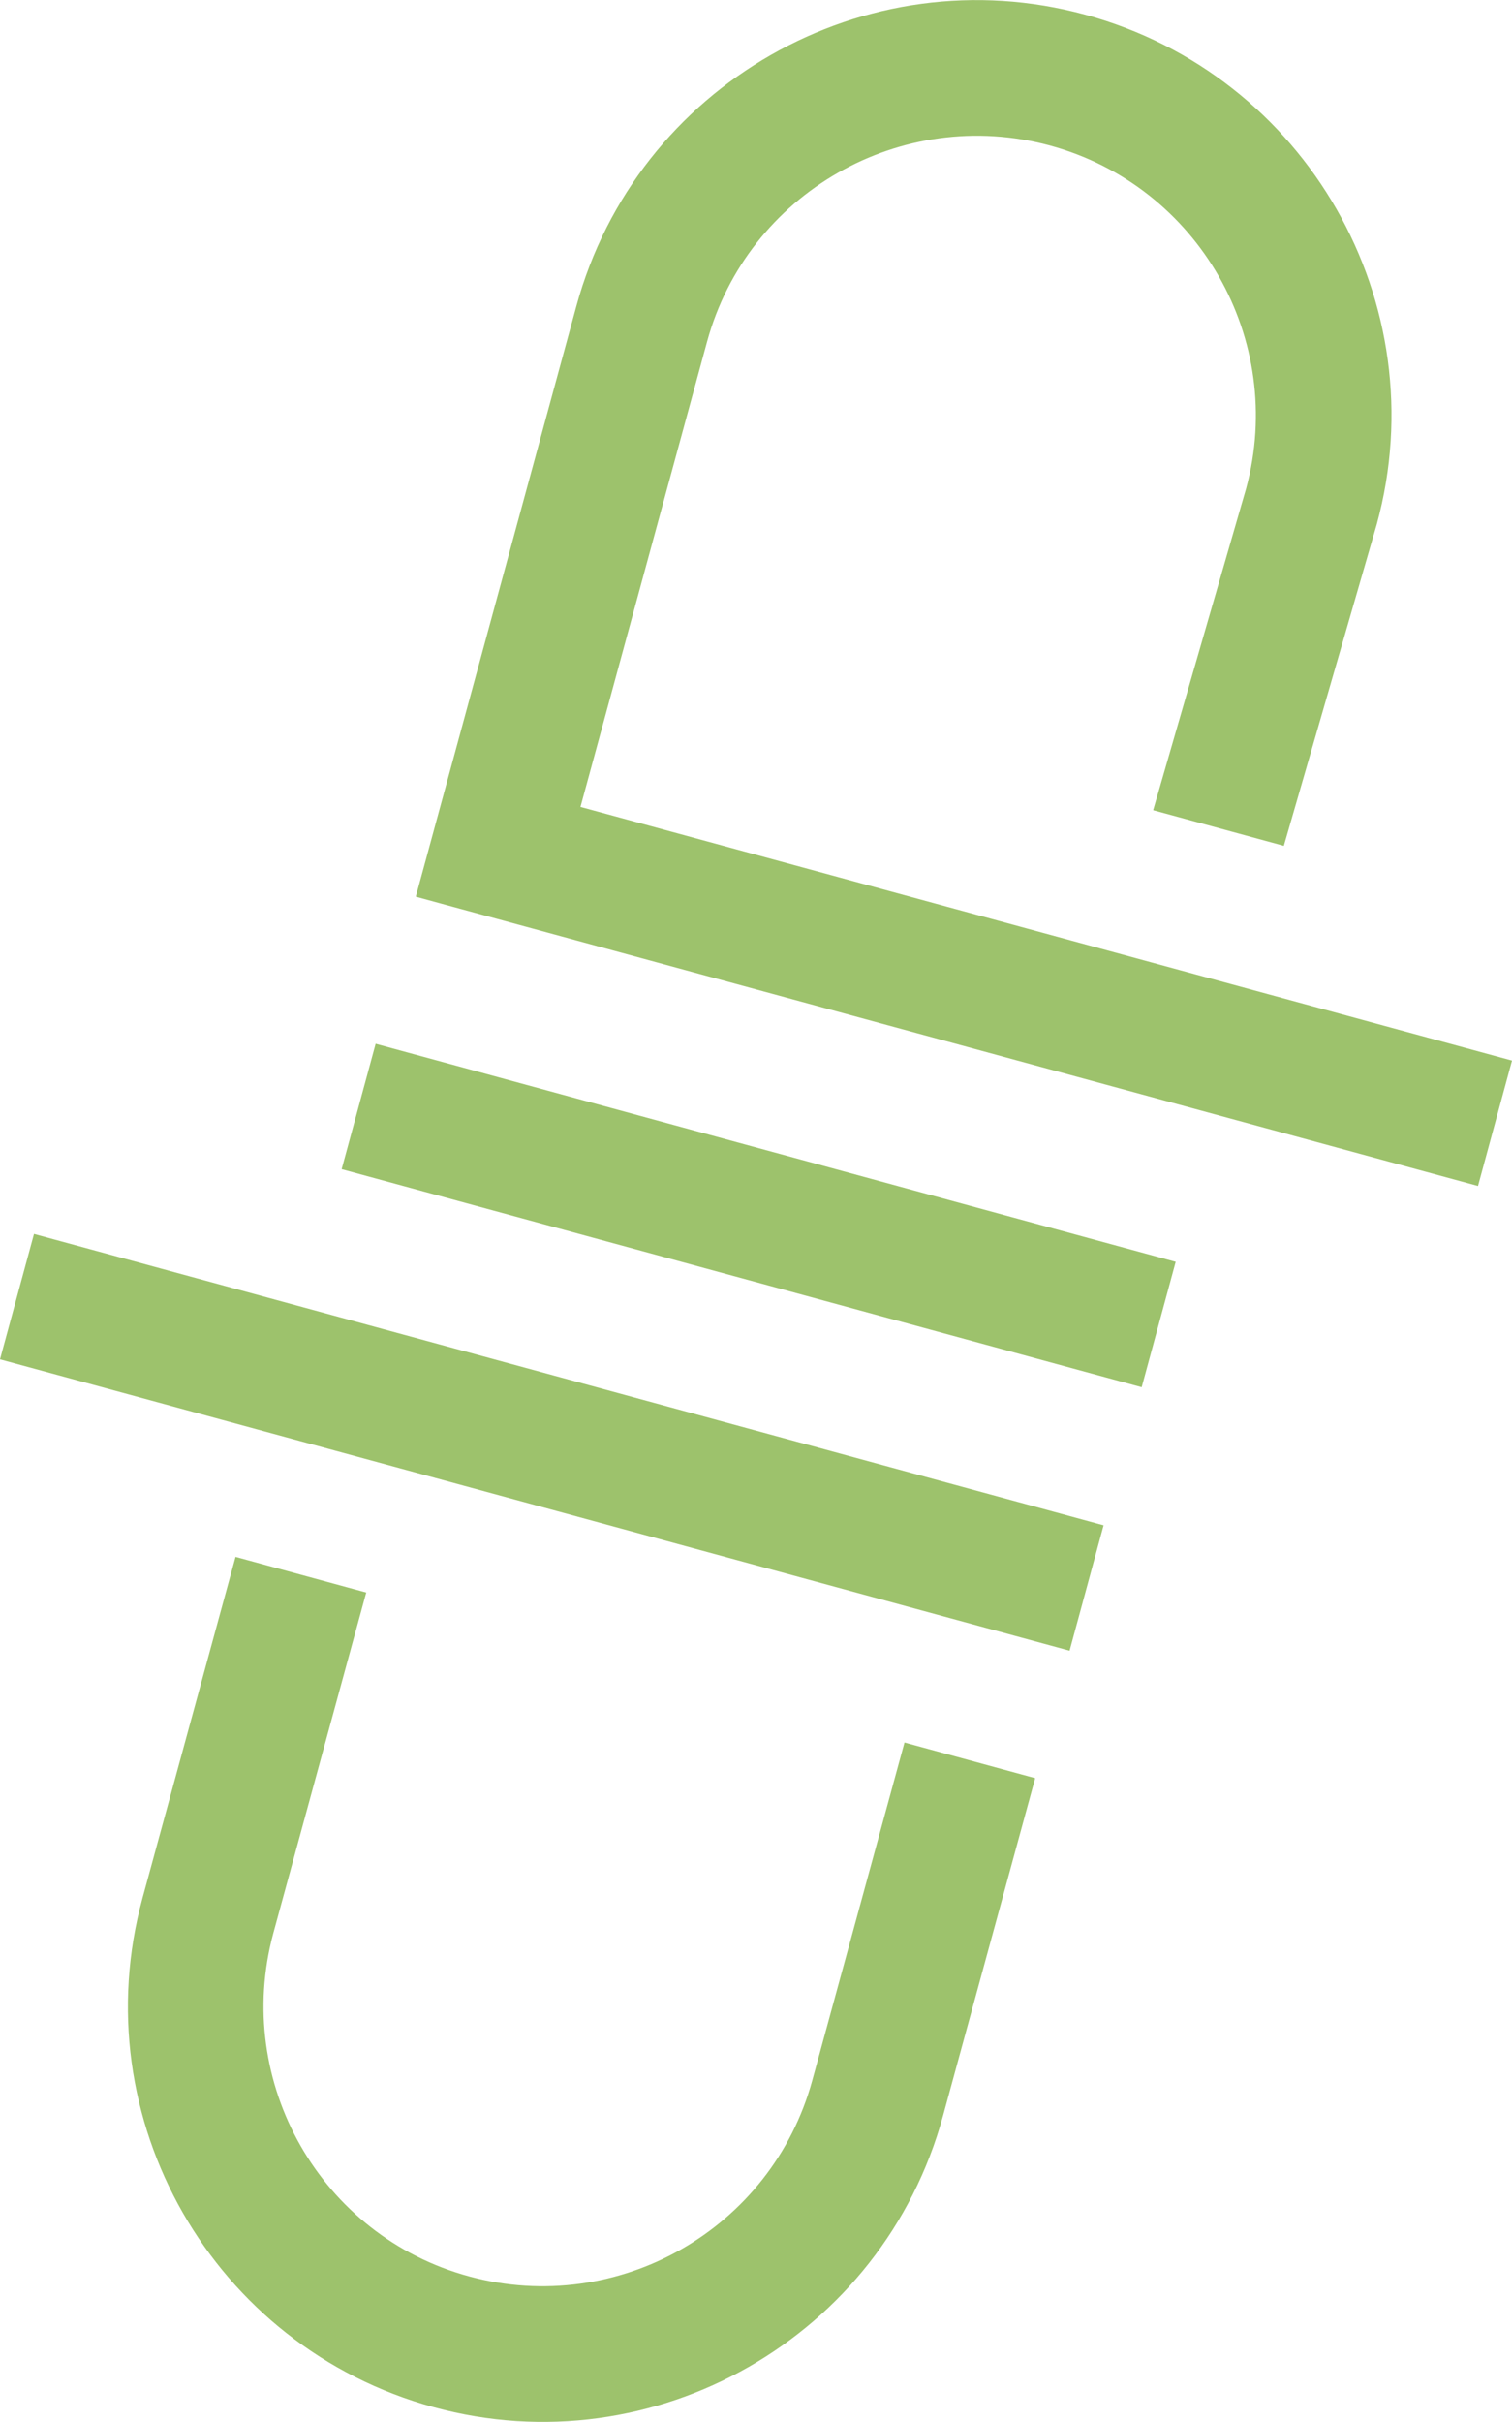
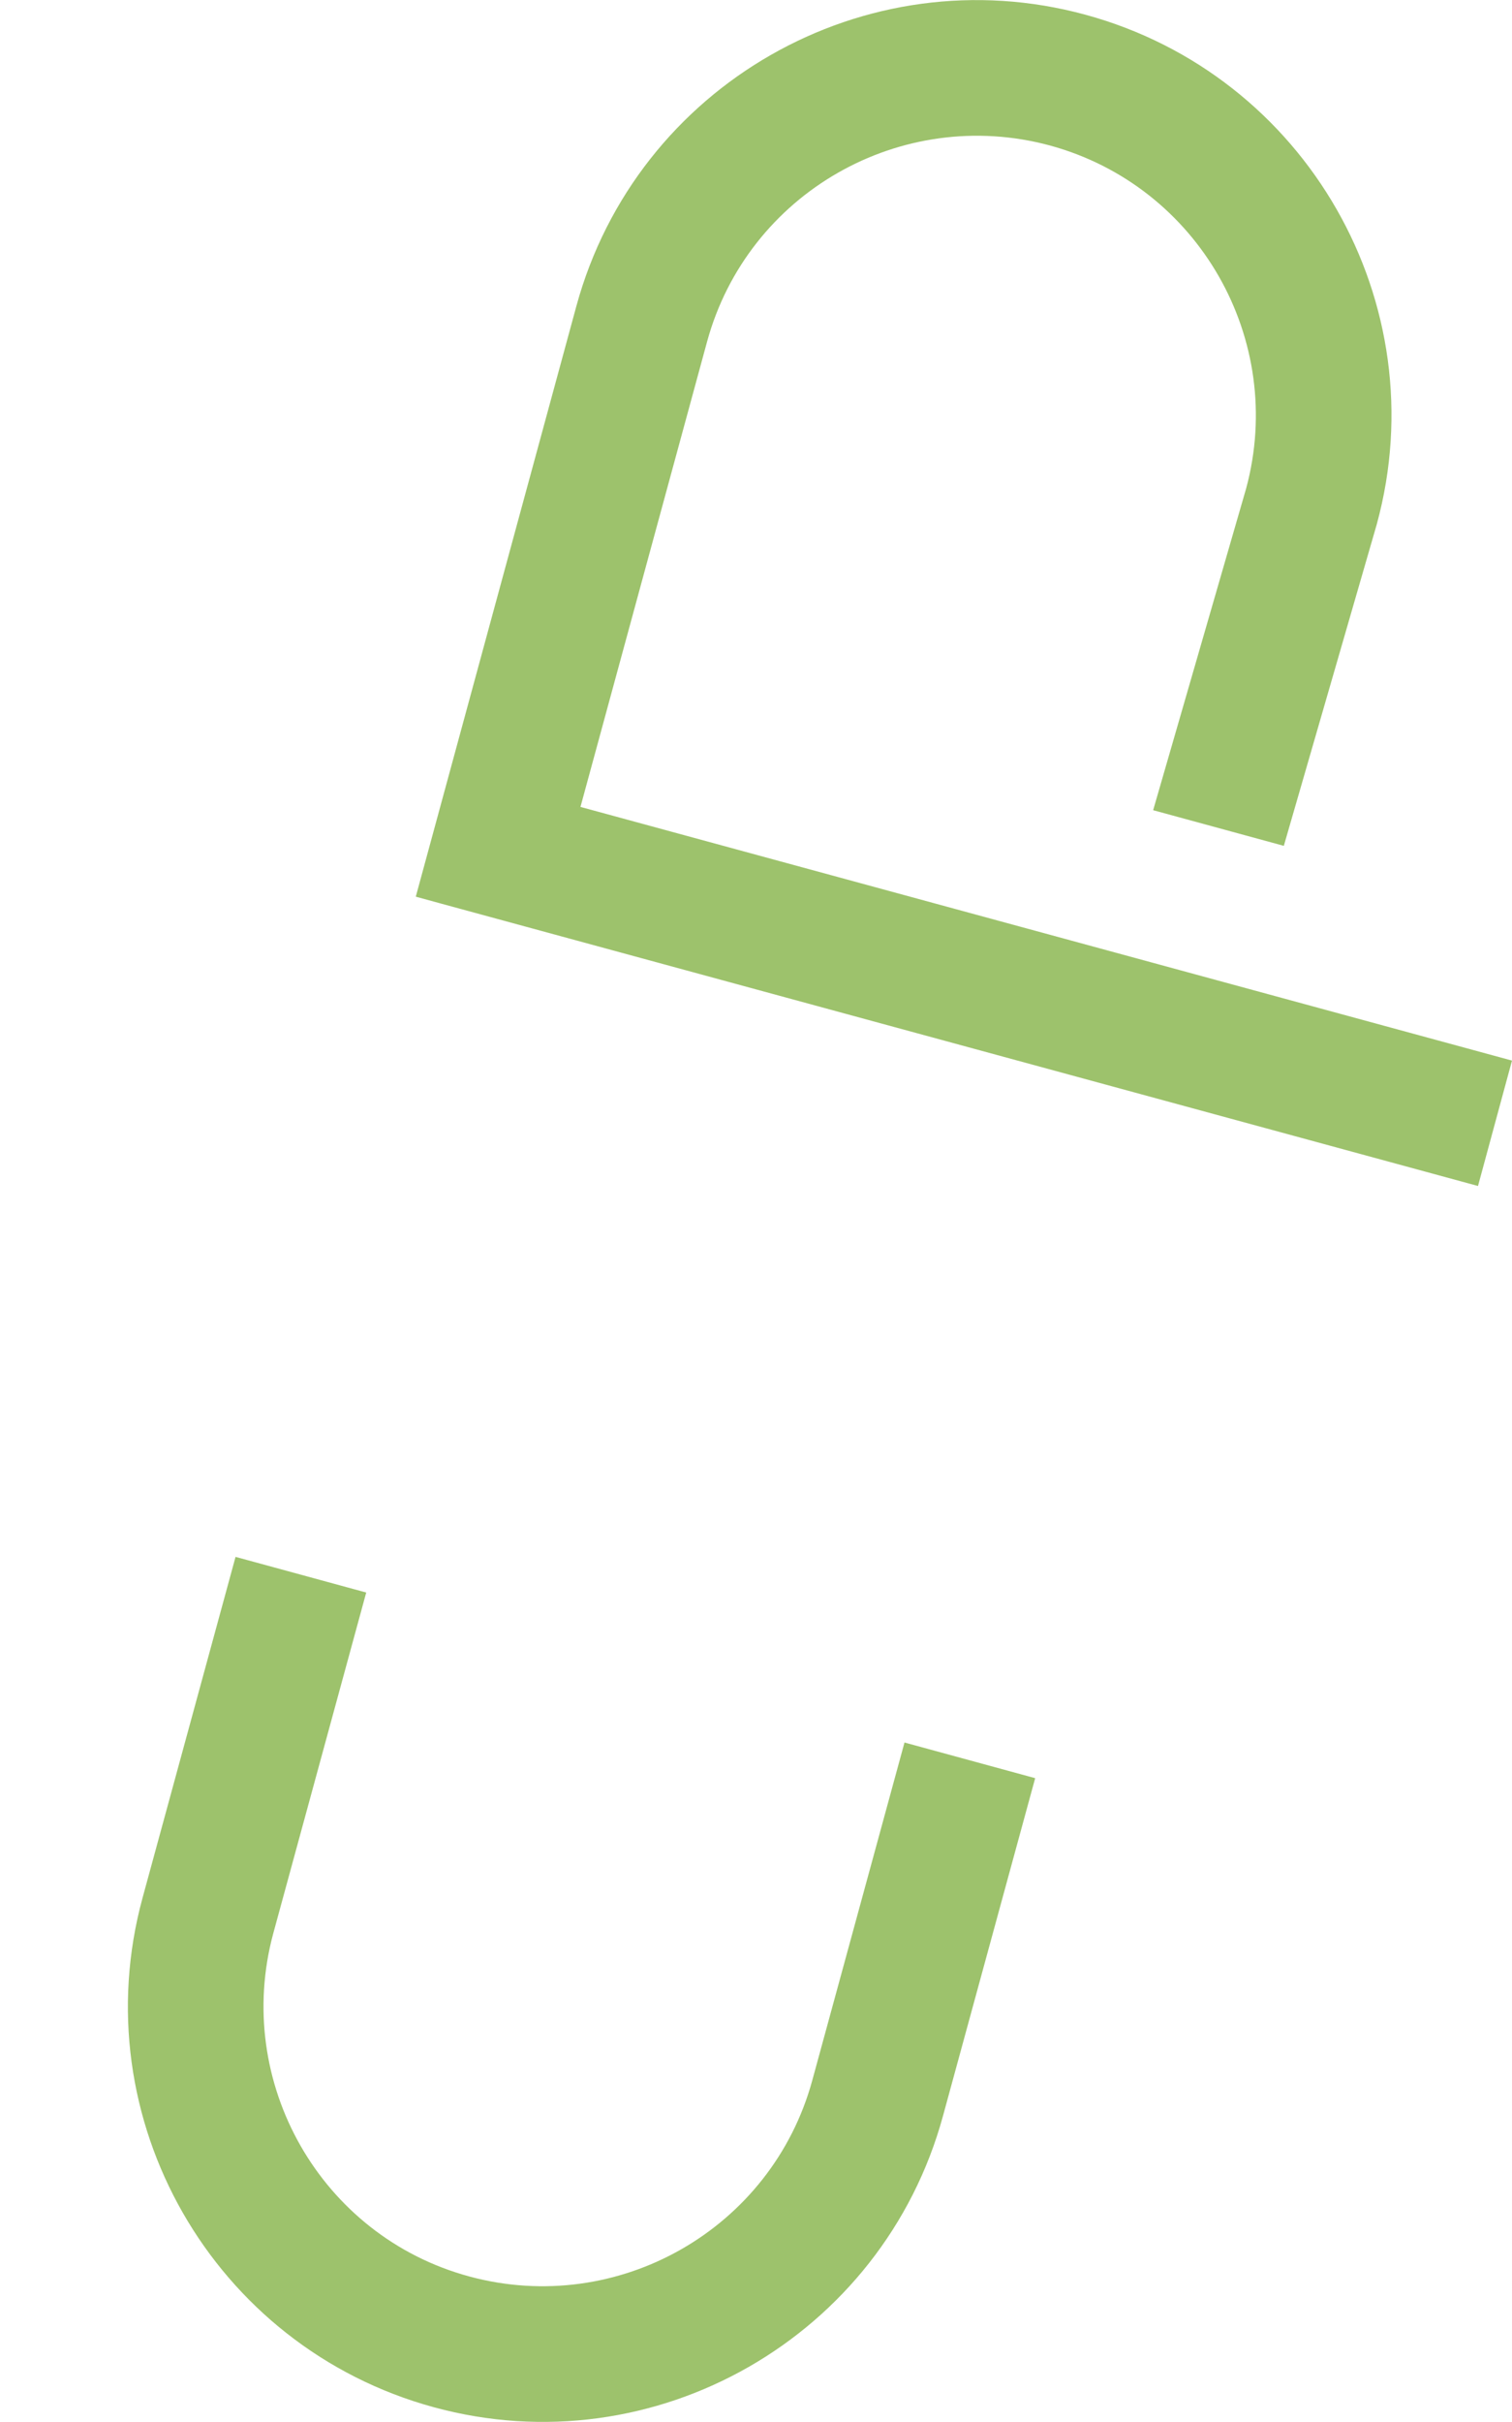
<svg xmlns="http://www.w3.org/2000/svg" id="Livello_2" data-name="Livello 2" viewBox="0 0 36.91 59.1">
  <defs>
    <style>
      .cls-1 {
        fill: #9dc26c;
      }
    </style>
  </defs>
  <g id="Livello_2-2" data-name="Livello 2">
    <g>
-       <path class="cls-1" d="m26.94,37.22l-.83,3.06L0,33.17l.83-3.06,26.11,7.11Z" />
-       <path class="cls-1" d="m28.7,30.79l-.83,3.06-19.53-5.32.83-3.06,19.53,5.32Z" />
      <path class="cls-1" d="m14.07,7.47l-3.92,14.41.62.17h0s25.31,6.89,25.31,6.89l.83-3.06-22.74-6.19,3.09-11.35c.99-3.63,4.74-5.77,8.37-4.79,3.63.99,5.77,4.74,4.79,8.37l-2.27,7.85,3.19.87,2.27-7.85c1.47-5.39-1.72-10.96-7.11-12.43-5.39-1.47-10.96,1.72-12.43,7.11Z" />
      <path class="cls-1" d="m22.08,42.52l-2.25,8.24c-.99,3.63-4.74,5.77-8.37,4.79s-5.77-4.74-4.79-8.37l2.27-8.32-3.19-.87-2.27,8.32c-1.47,5.39,1.72,10.96,7.11,12.43,5.39,1.47,10.96-1.72,12.43-7.11l2.25-8.24-3.19-.87Z" />
    </g>
  </g>
</svg>